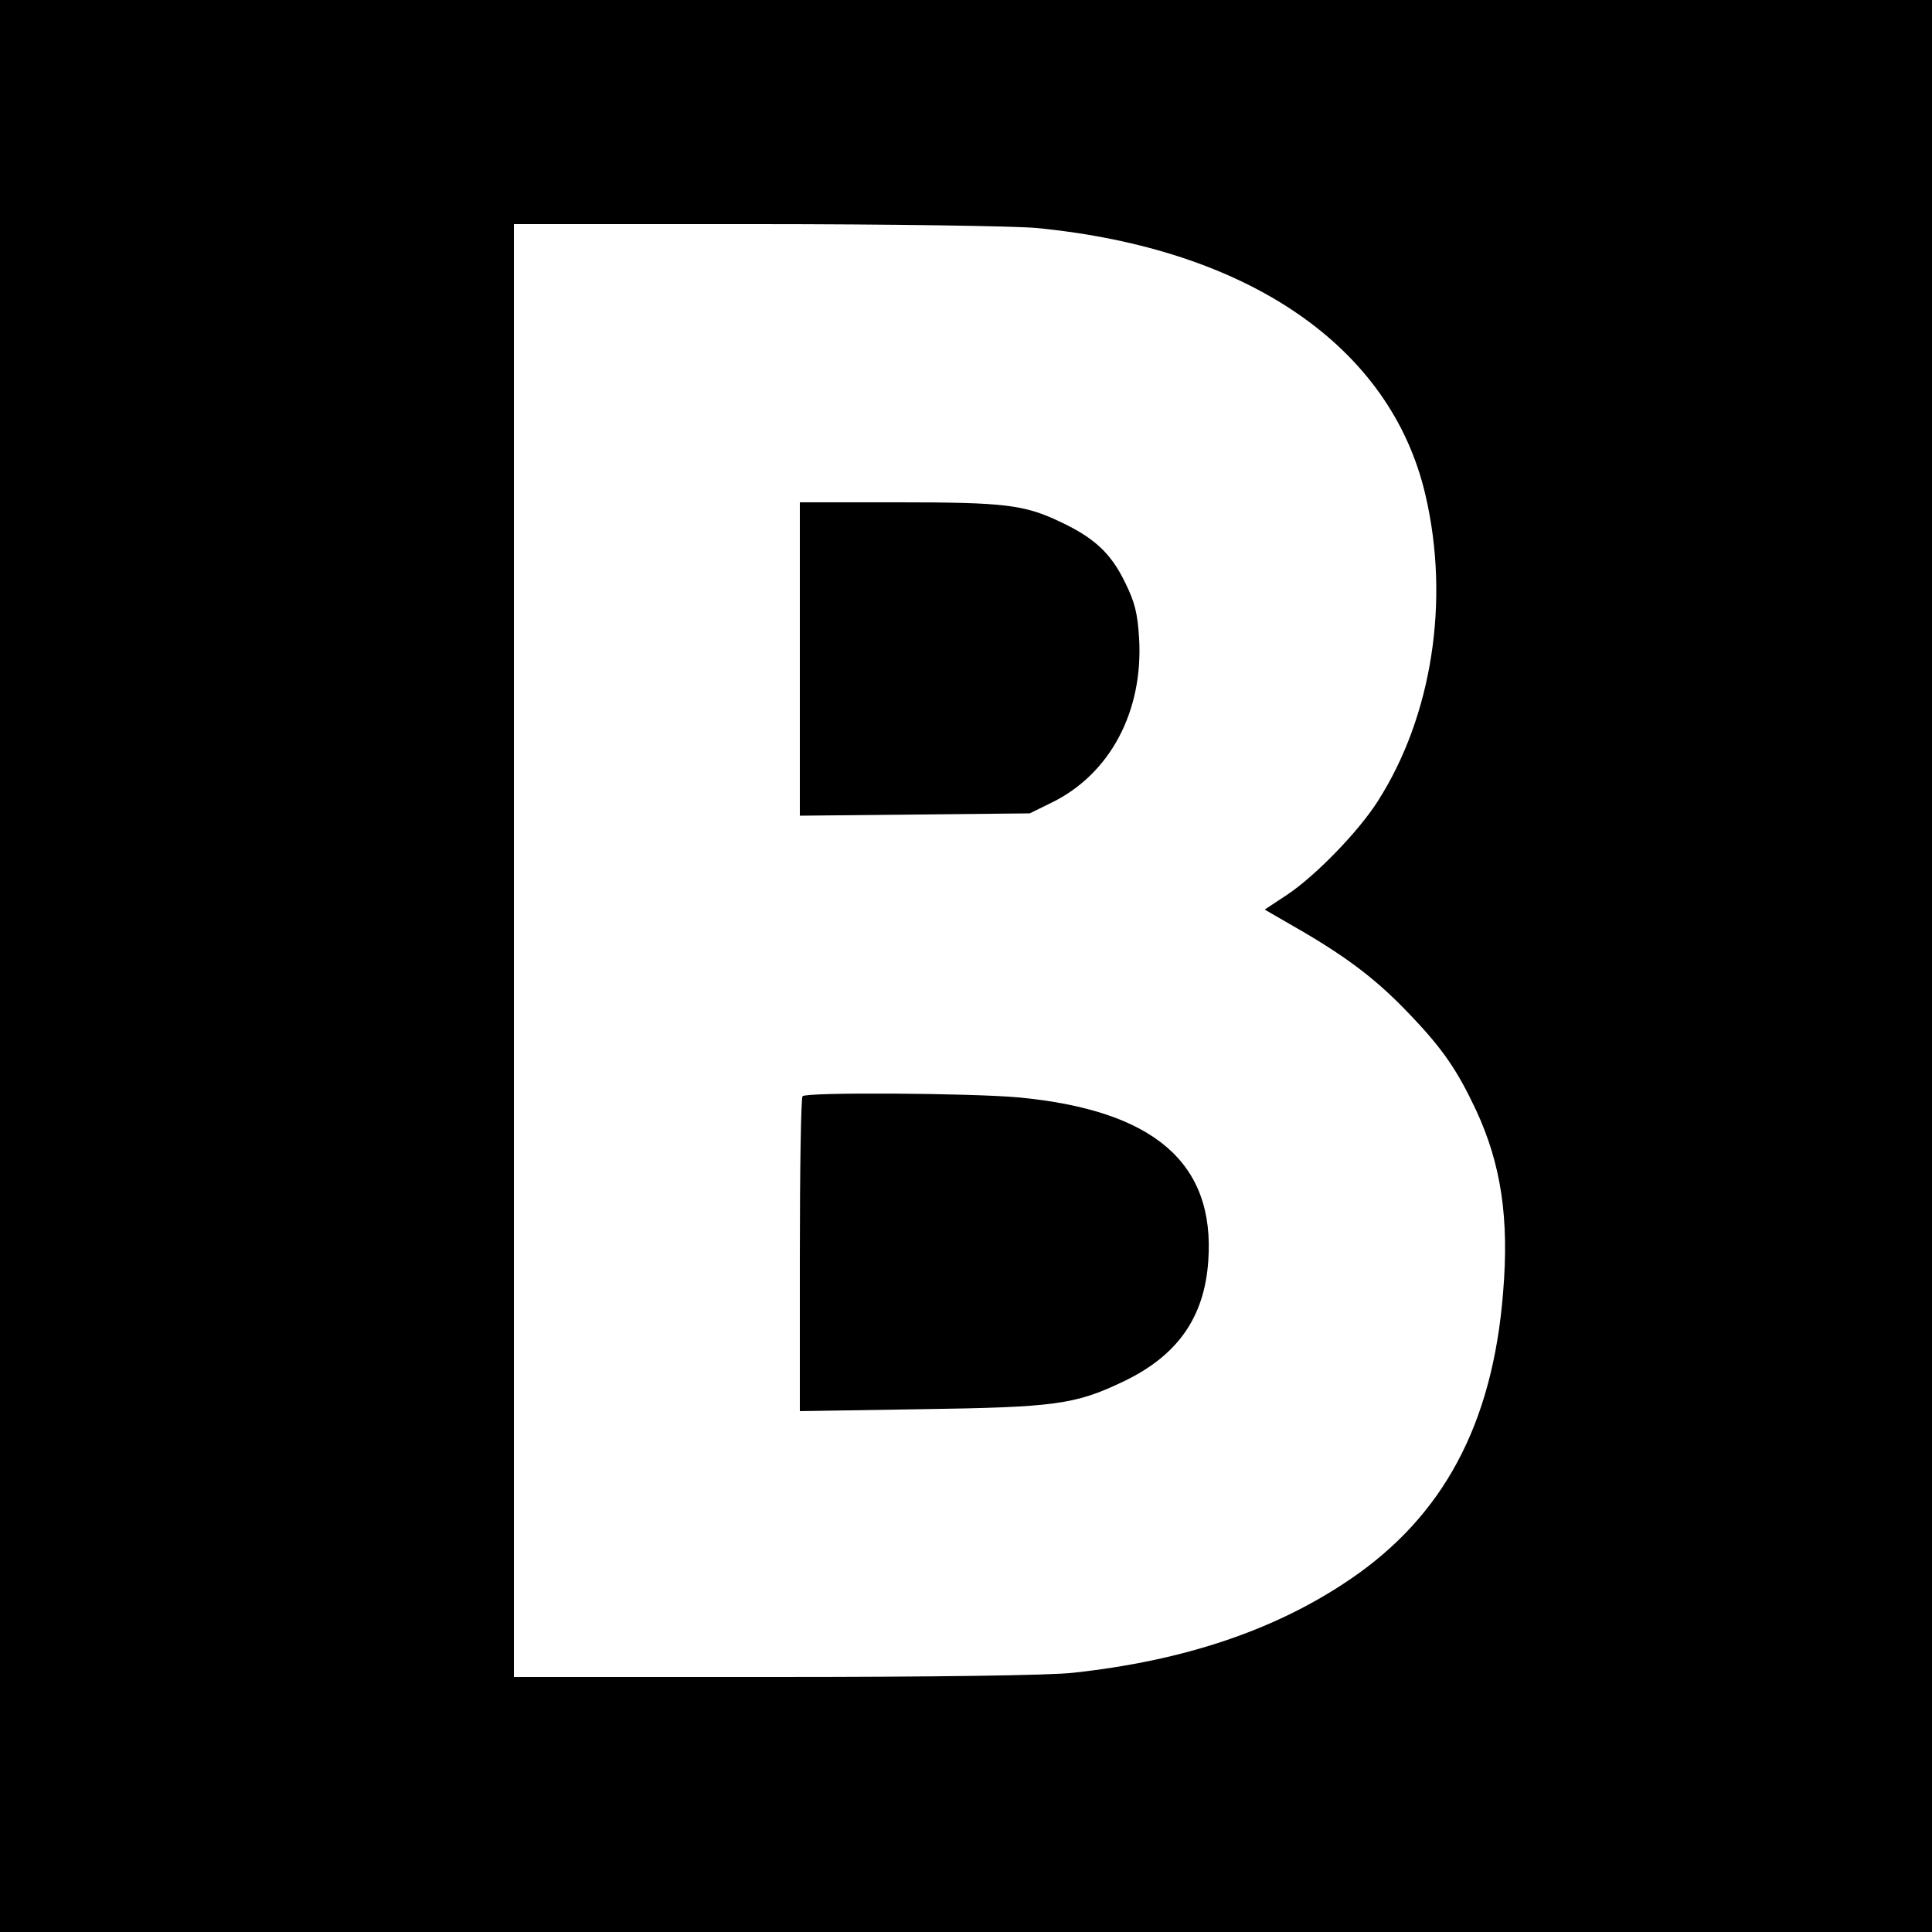
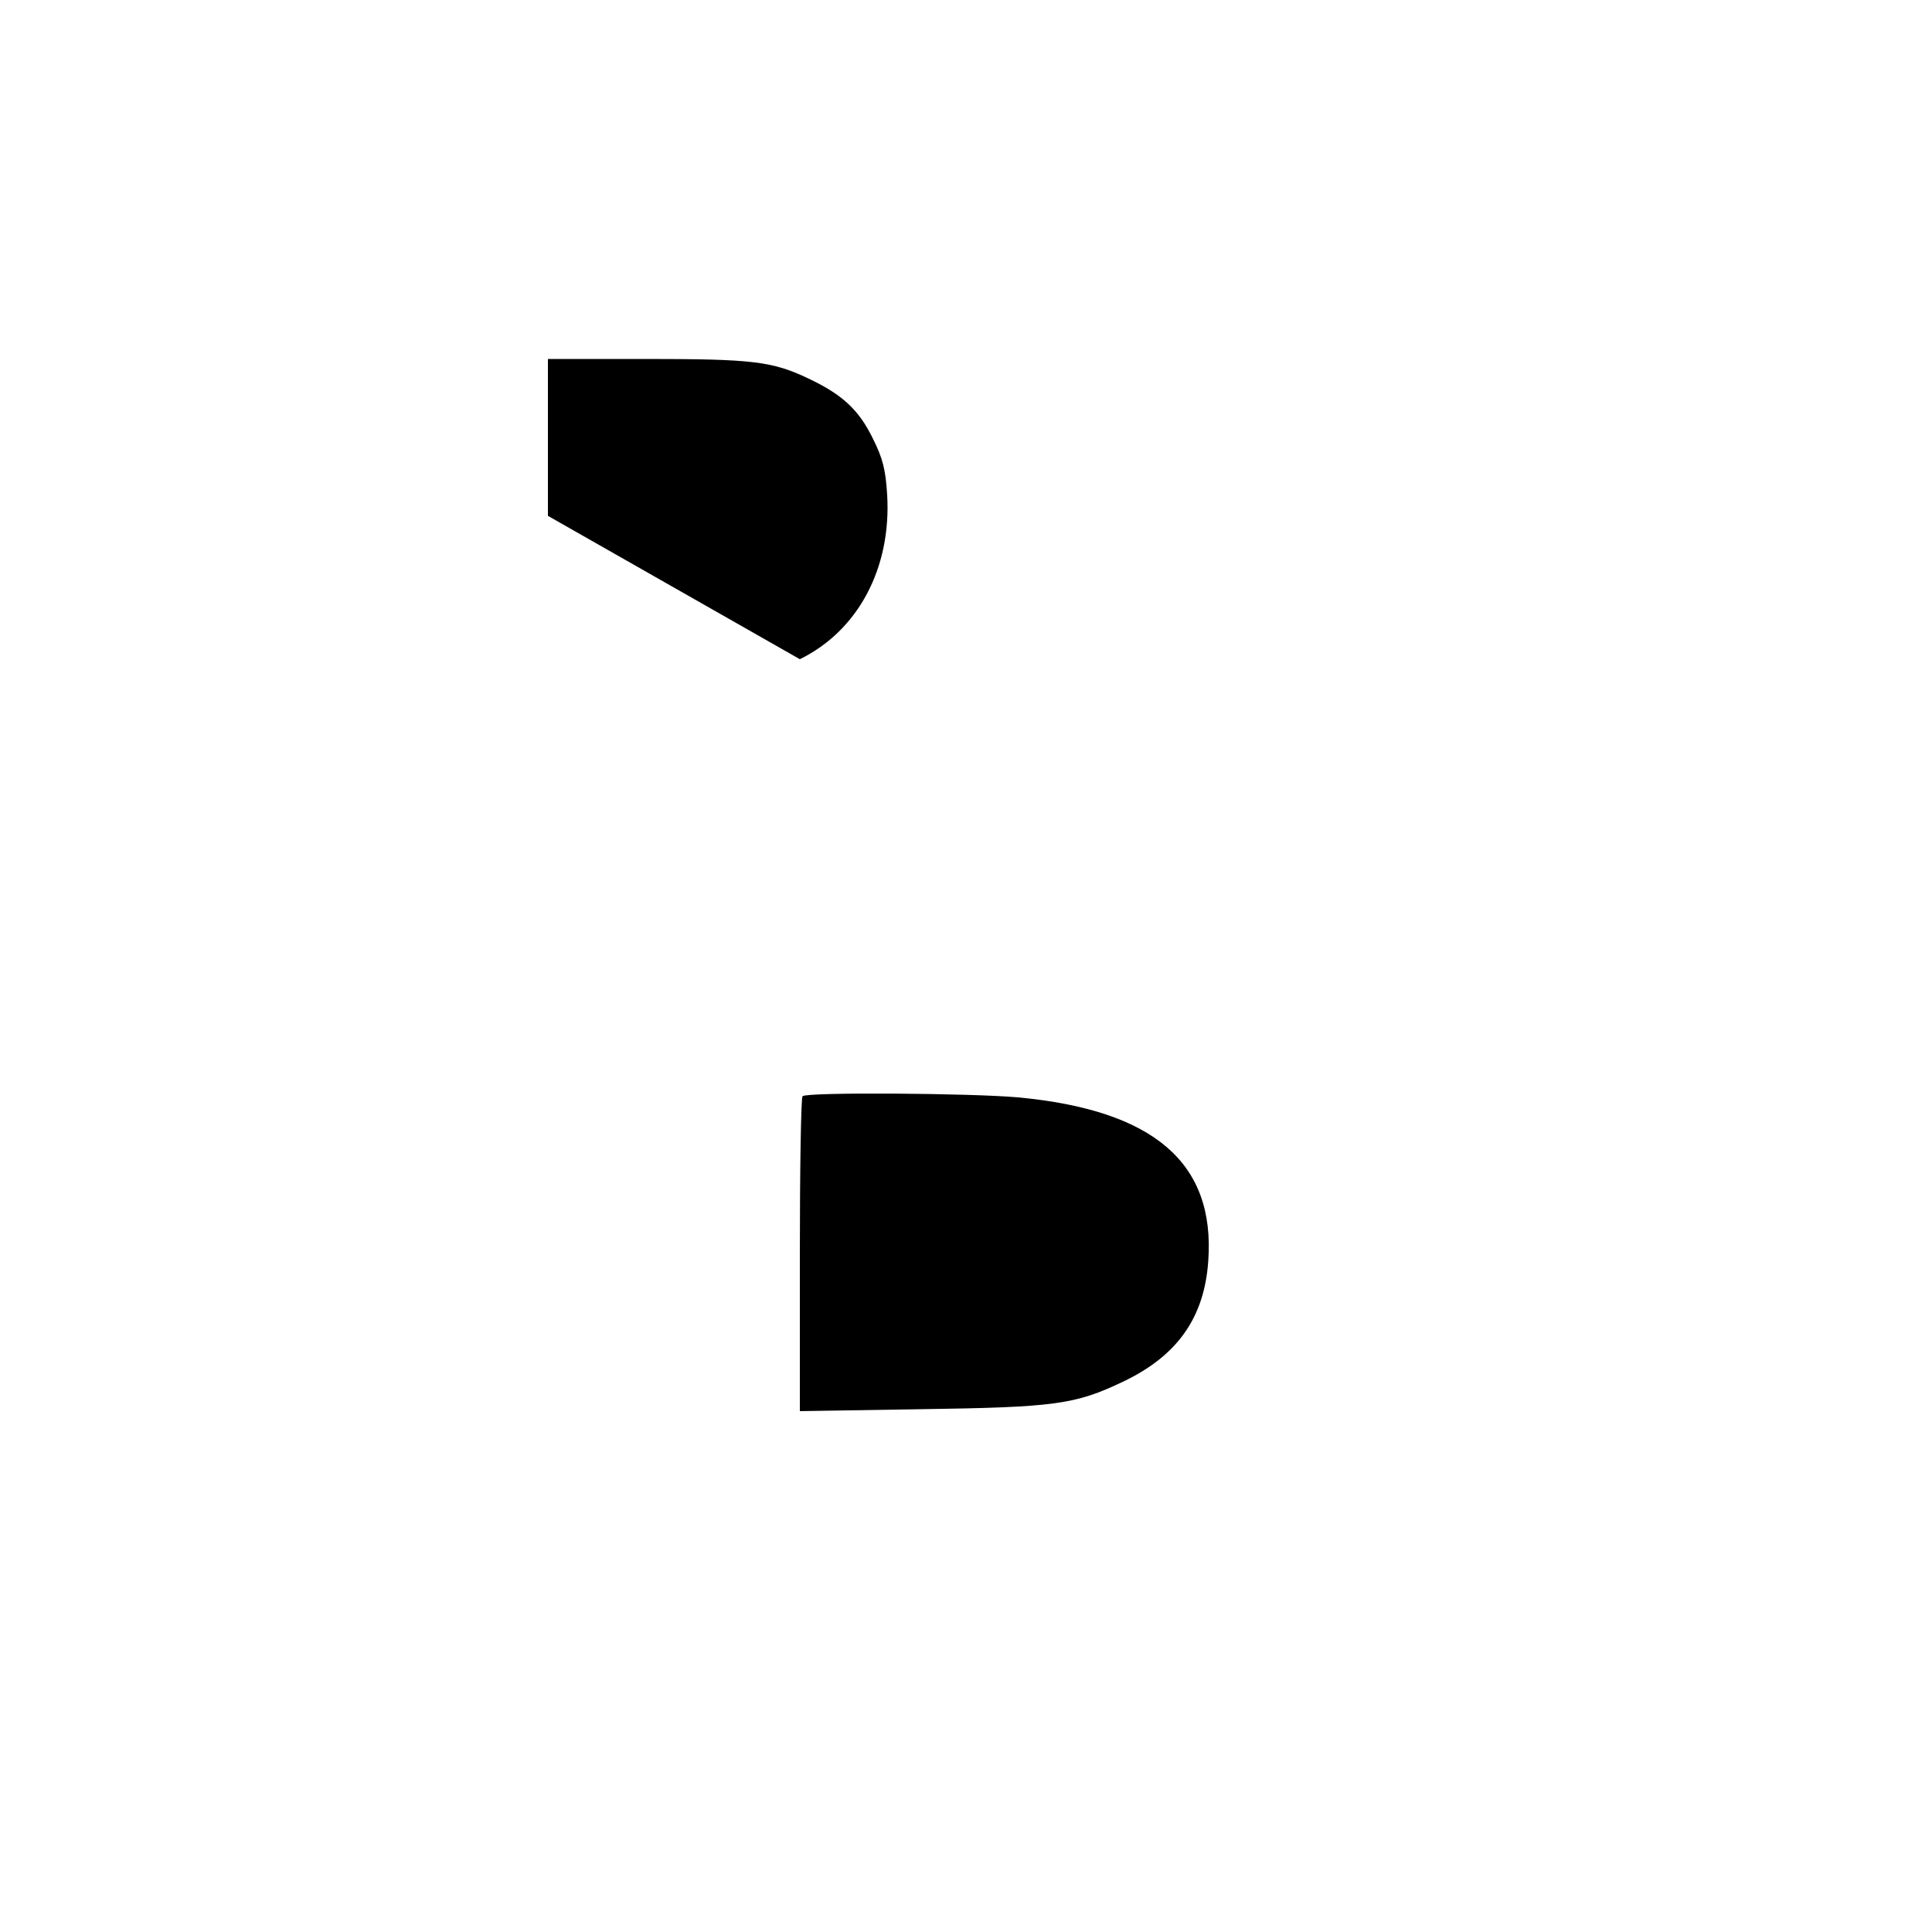
<svg xmlns="http://www.w3.org/2000/svg" version="1.0" width="500pt" height="500pt" viewBox="0 0 500 500" preserveAspectRatio="xMidYMid meet">
  <g transform="translate(0,500) scale(0.1,-0.1)" fill="#000000" stroke="none">
-     <path d="M0 2500 l0 -2500 2500 0 2500 0 0 2500 0 2500 -2500 0 -2500 0 0 -2500z m2682 1910 c548 -53 918 -307 1007 -691 64 -273 17 -573 -123 -792 -50 -79 -161 -193 -234 -242 l-59 -39 97 -56 c123 -72 198 -130 281 -218 84 -88 121 -143 169 -245 65 -140 86 -280 70 -472 -27 -341 -155 -579 -397 -743 -193 -131 -429 -210 -715 -241 -59 -7 -366 -11 -773 -11 l-675 0 0 1880 0 1880 628 0 c345 0 671 -5 724 -10z" />
-     <path d="M2070 3294 l0 -405 298 3 297 3 57 28 c151 74 237 236 226 425 -4 65 -11 94 -37 146 -36 74 -79 114 -166 155 -94 45 -145 51 -420 51 l-255 0 0 -406z" />
+     <path d="M2070 3294 c151 74 237 236 226 425 -4 65 -11 94 -37 146 -36 74 -79 114 -166 155 -94 45 -145 51 -420 51 l-255 0 0 -406z" />
    <path d="M2077 2163 c-4 -3 -7 -188 -7 -411 l0 -404 313 5 c347 5 399 12 523 71 141 67 211 166 221 313 18 254 -141 390 -492 423 -122 11 -548 14 -558 3z" />
  </g>
</svg>